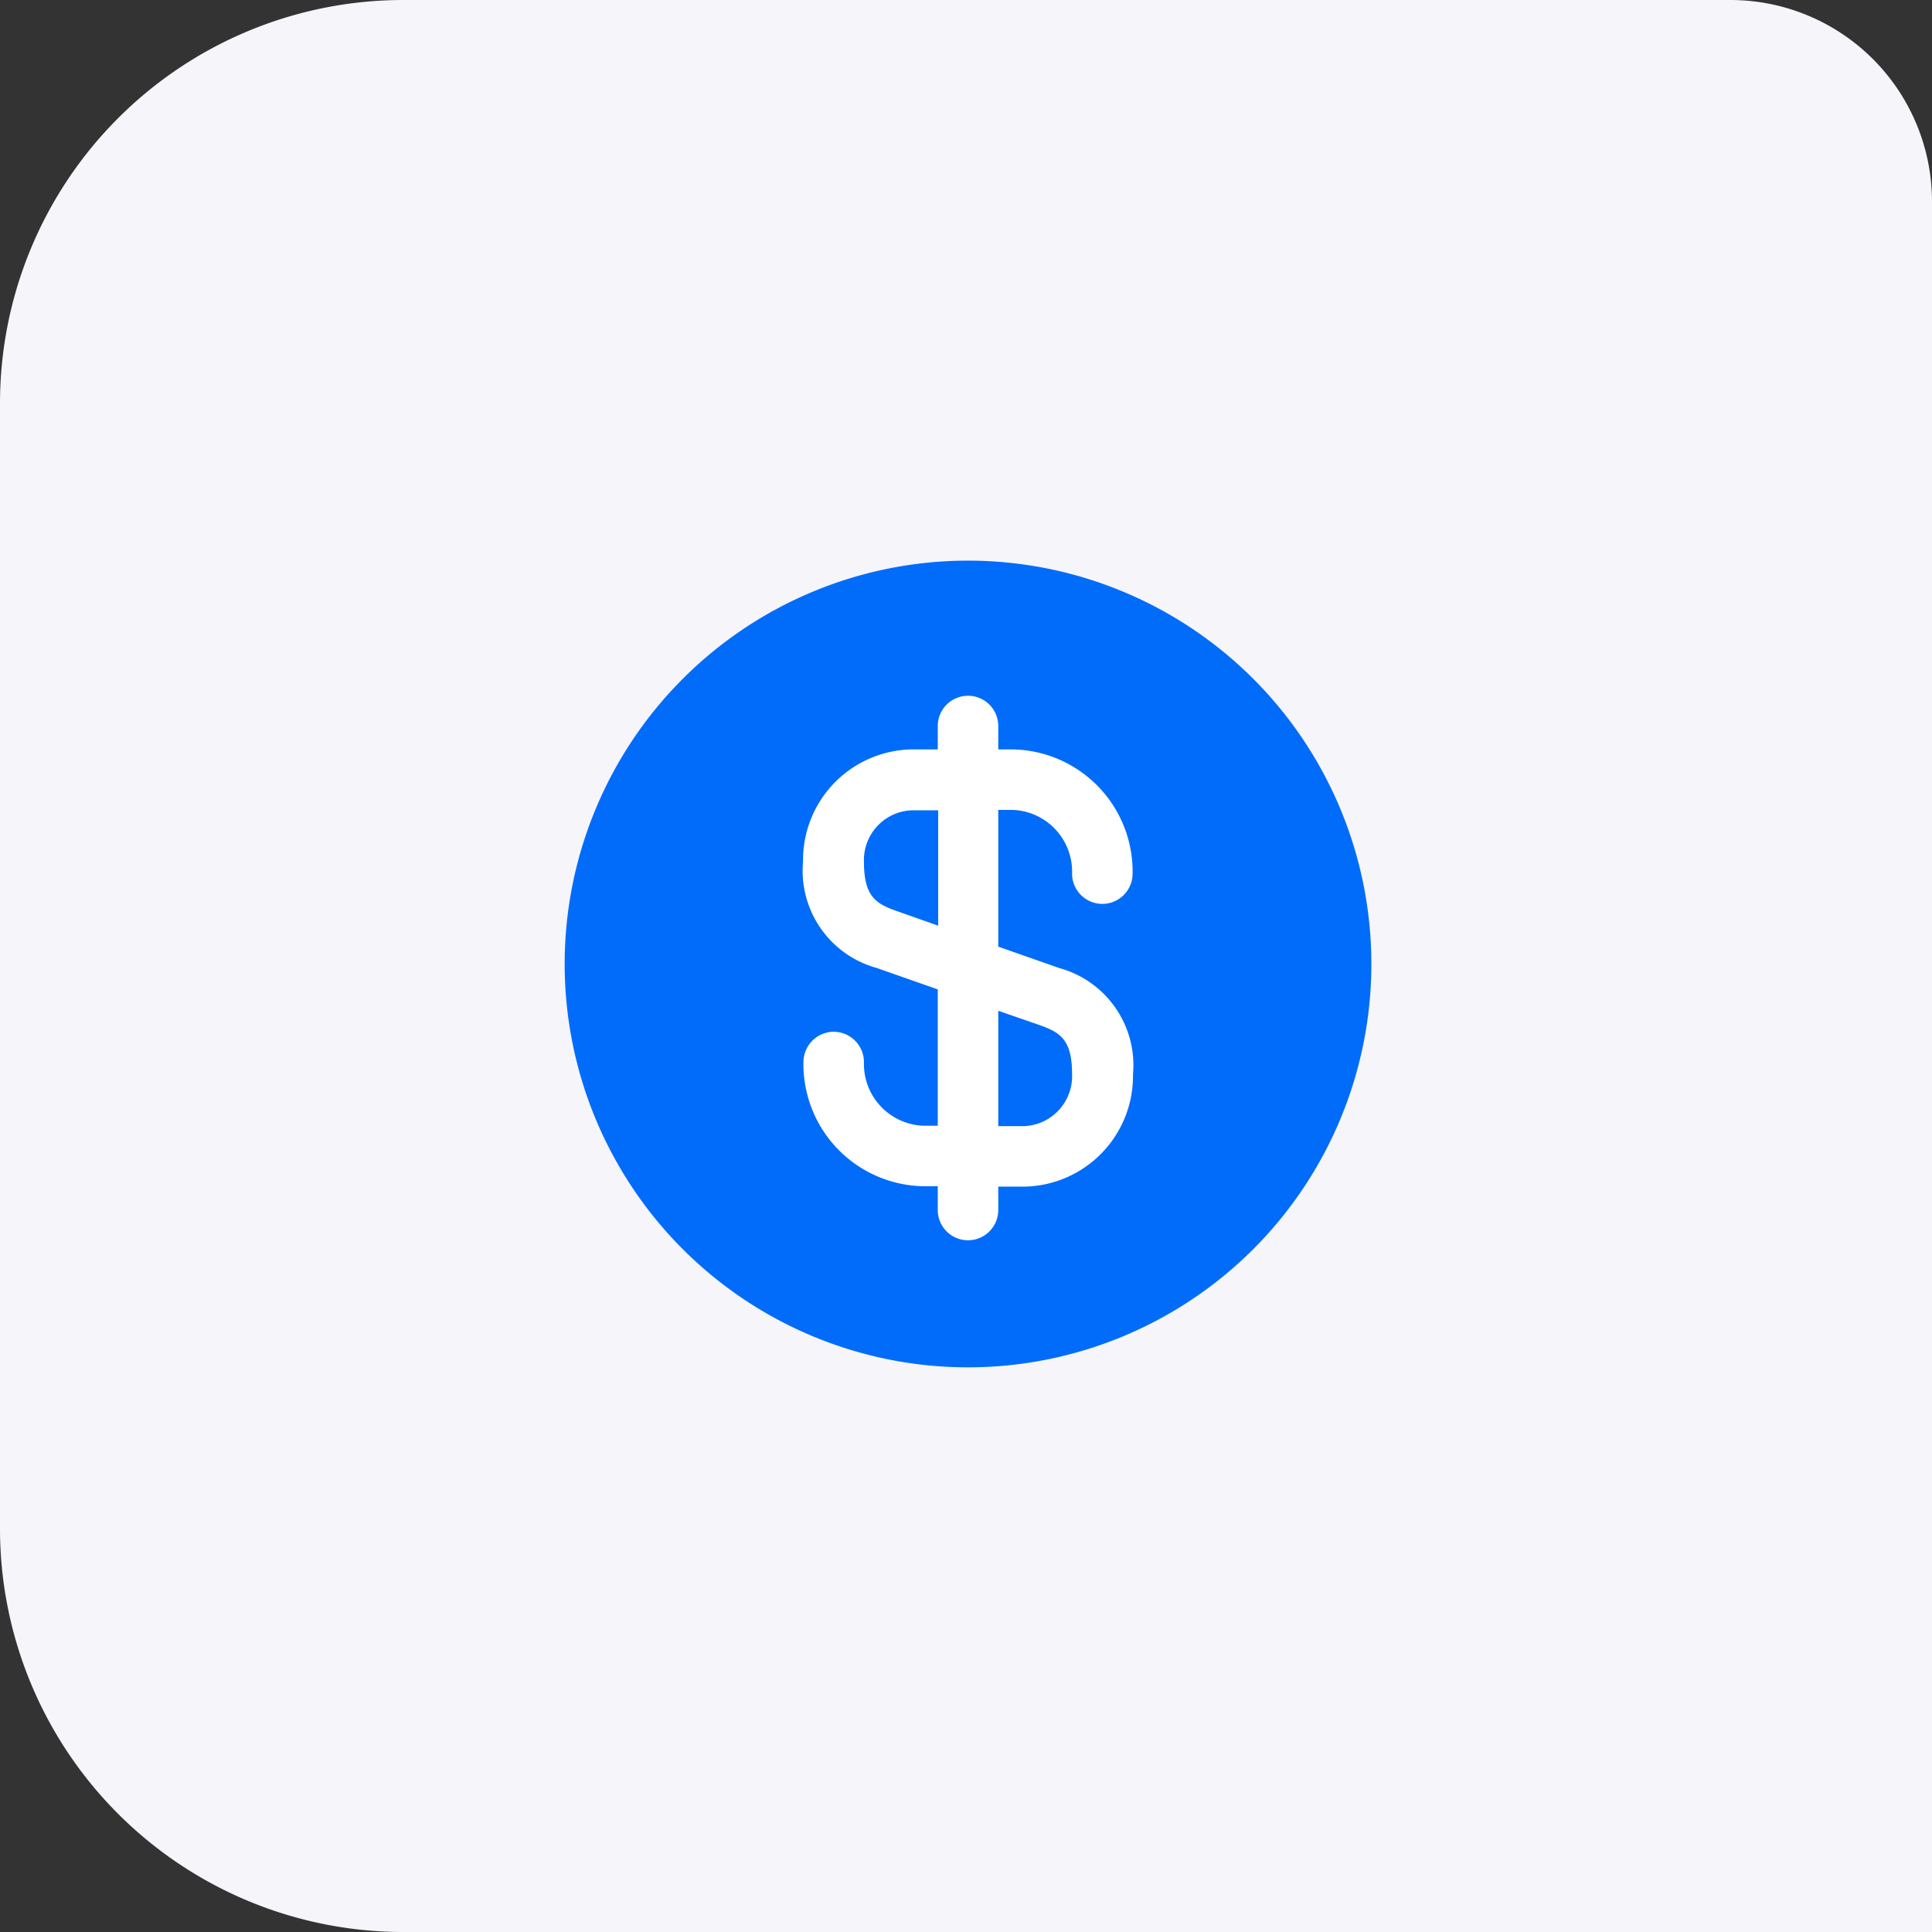
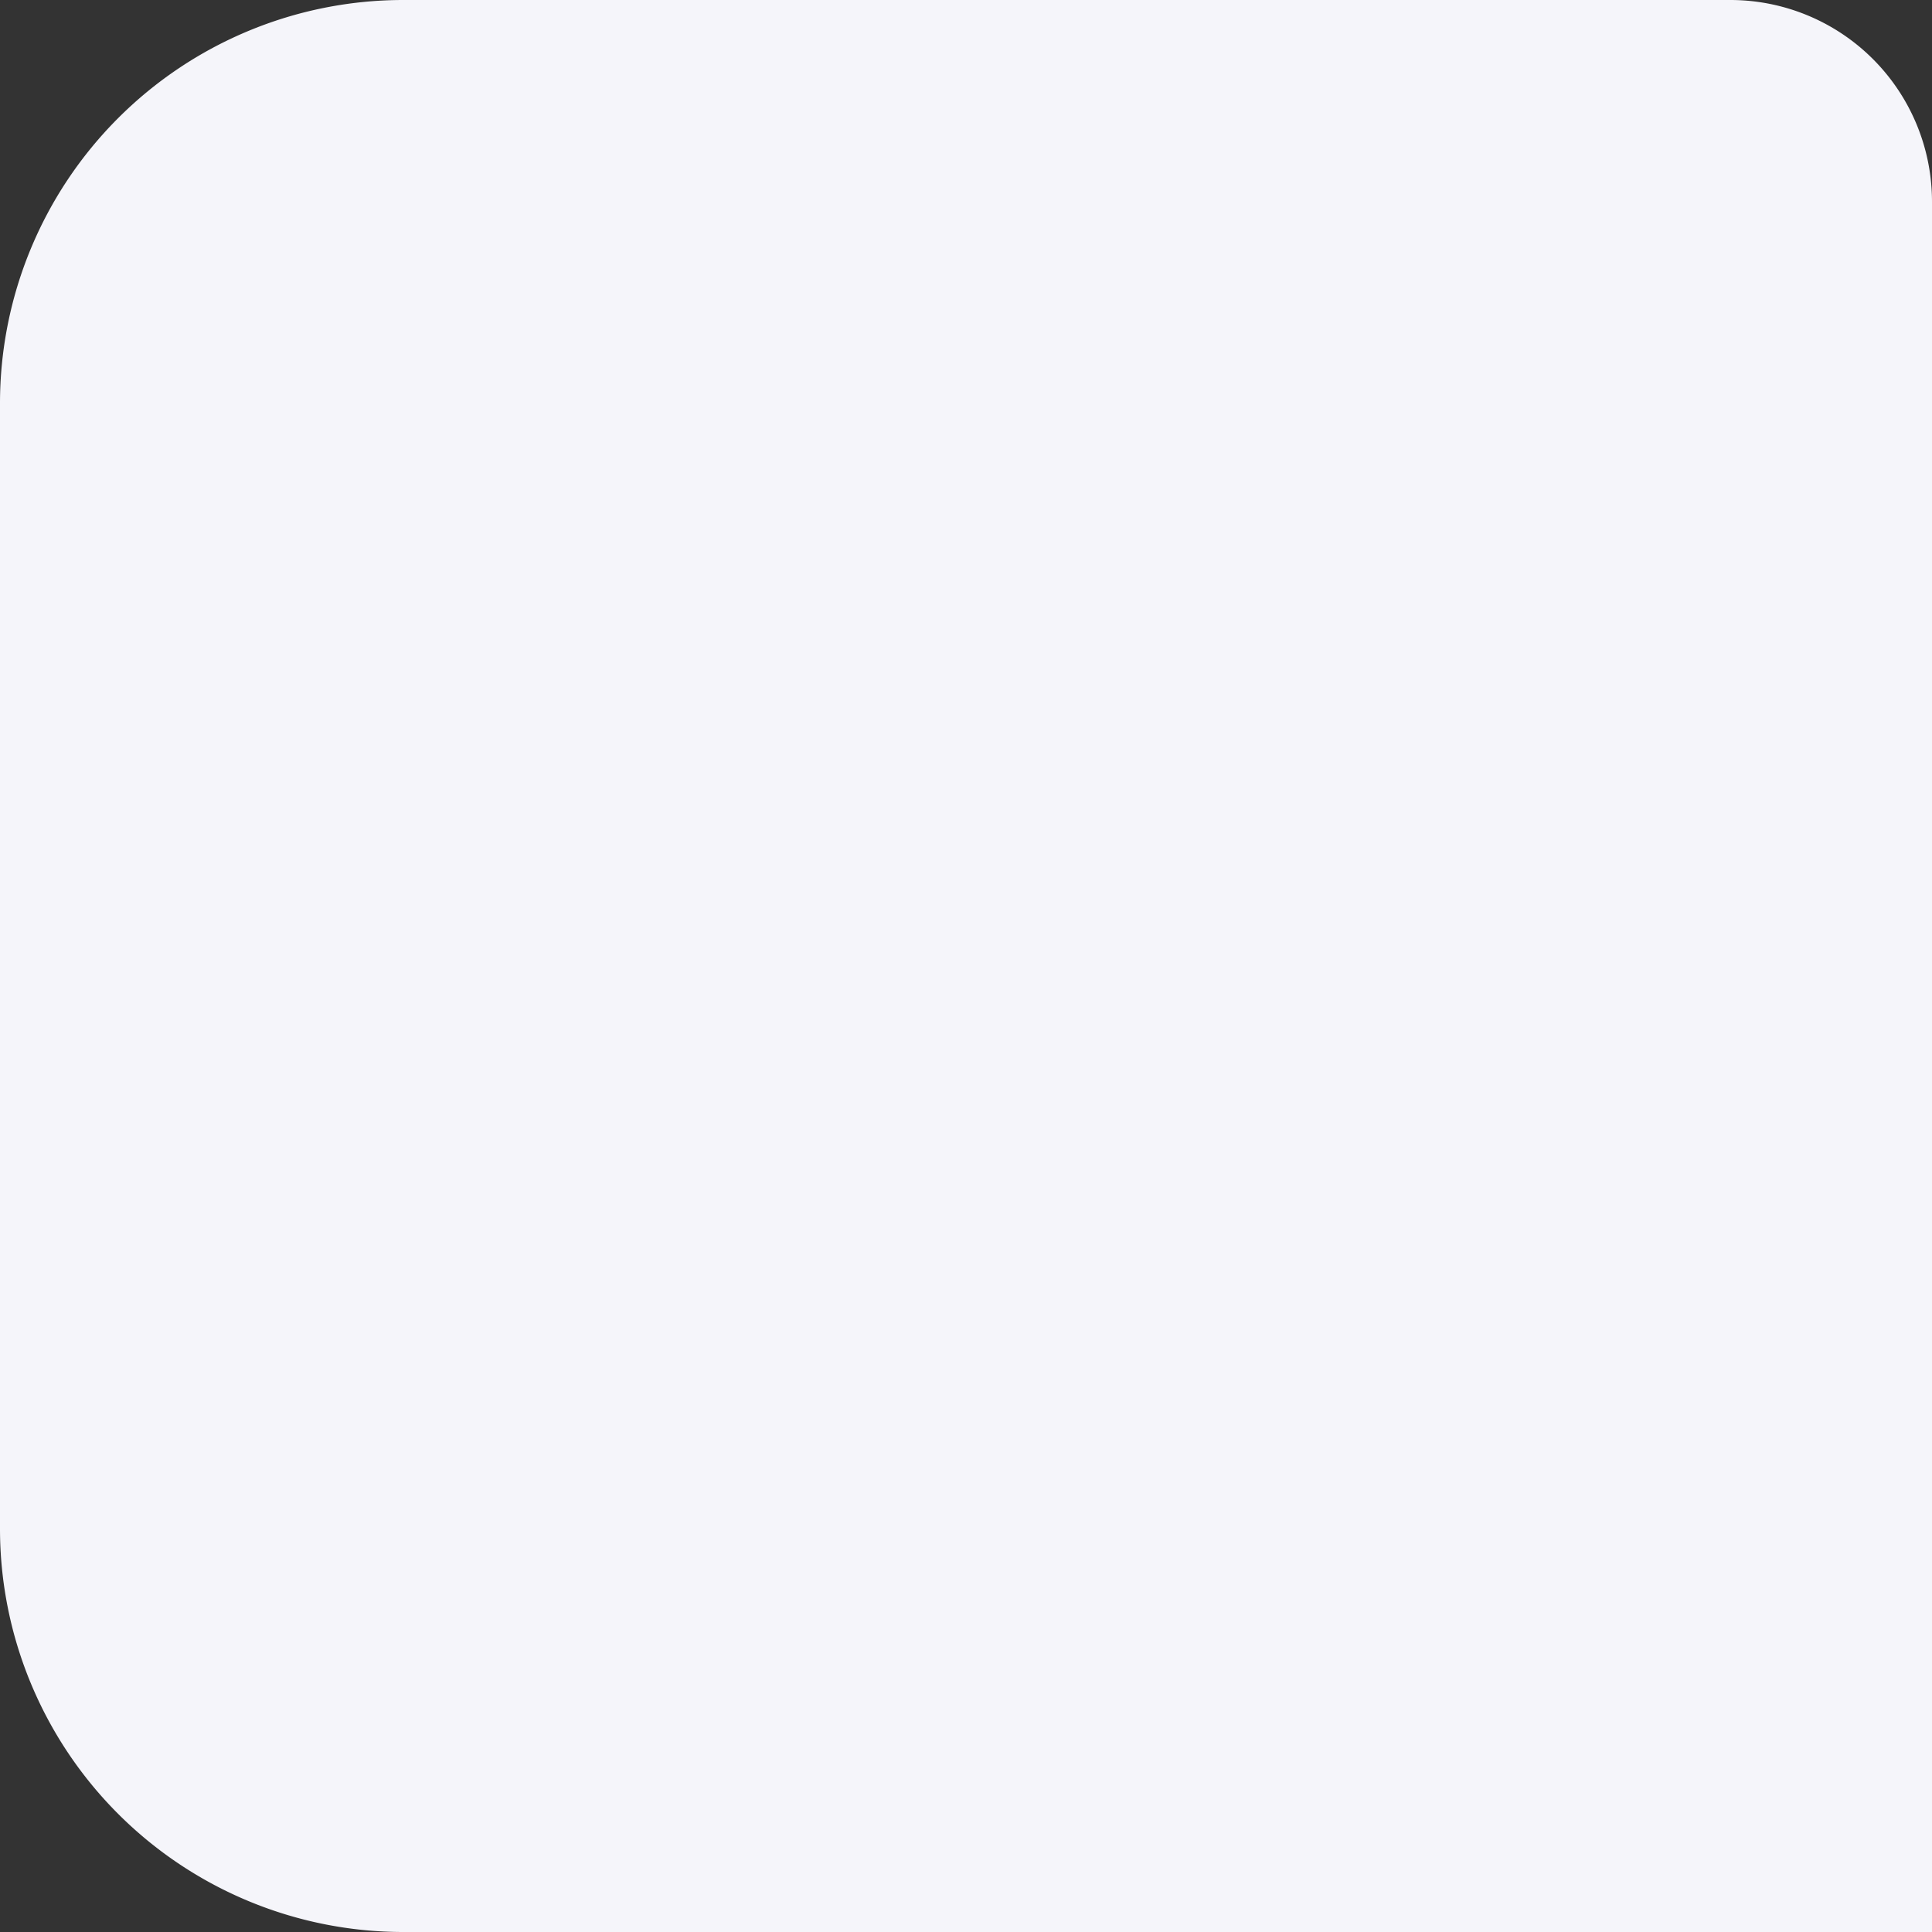
<svg xmlns="http://www.w3.org/2000/svg" width="47.9" height="47.9" viewBox="0 0 47.9 47.9">
  <rect x="0" y="0" width="47.9" height="47.9" fill="#333333" stroke="none" />
  <g id="funding-solution" transform="translate(-913 -1522)">
    <g id="Group_41" data-name="Group 41" transform="translate(-306 381)">
      <path id="Rectangle_14" data-name="Rectangle 14" d="M10,0H42.9a5,5,0,0,1,5,5V47.9H10a10,10,0,0,1-10-10V10A10,10,0,0,1,10,0Z" transform="translate(1219 1141)" fill="#f5f5fa" />
    </g>
-     <path id="Vector" d="M20,10A10,10,0,1,1,10,0,10,10,0,0,1,20,10Z" transform="translate(927 1535.9)" fill="#006cf9" />
-     <path id="Vector-2" data-name="Vector" d="M6.35,6.75,4.84,6.22V2.83H5.2A1.531,1.531,0,0,1,6.67,4.41a.75.75,0,0,0,1.5,0A3.027,3.027,0,0,0,5.2,1.33H4.84V.75a.75.75,0,0,0-1.5,0v.58H2.69A2.743,2.743,0,0,0,0,4.11,2.5,2.5,0,0,0,1.83,6.75l1.51.53v3.38H2.98A1.531,1.531,0,0,1,1.51,9.08a.755.755,0,0,0-.75-.75.755.755,0,0,0-.75.75,3.027,3.027,0,0,0,2.97,3.08h.36v.59a.75.75,0,0,0,1.5,0v-.58h.65A2.743,2.743,0,0,0,8.18,9.39,2.5,2.5,0,0,0,6.35,6.75ZM2.33,5.34c-.51-.18-.82-.35-.82-1.22A1.234,1.234,0,0,1,2.7,2.84h.65V5.7Zm3.16,5.33H4.84V7.81l1.01.35c.51.18.82.35.82,1.22A1.241,1.241,0,0,1,5.49,10.67Z" transform="translate(932.91 1539.25)" fill="#fff" />
-     <path id="Vector-3" data-name="Vector" d="M0,0H24V24H0Z" transform="translate(925 1534)" fill="none" opacity="0" />
  </g>
</svg>